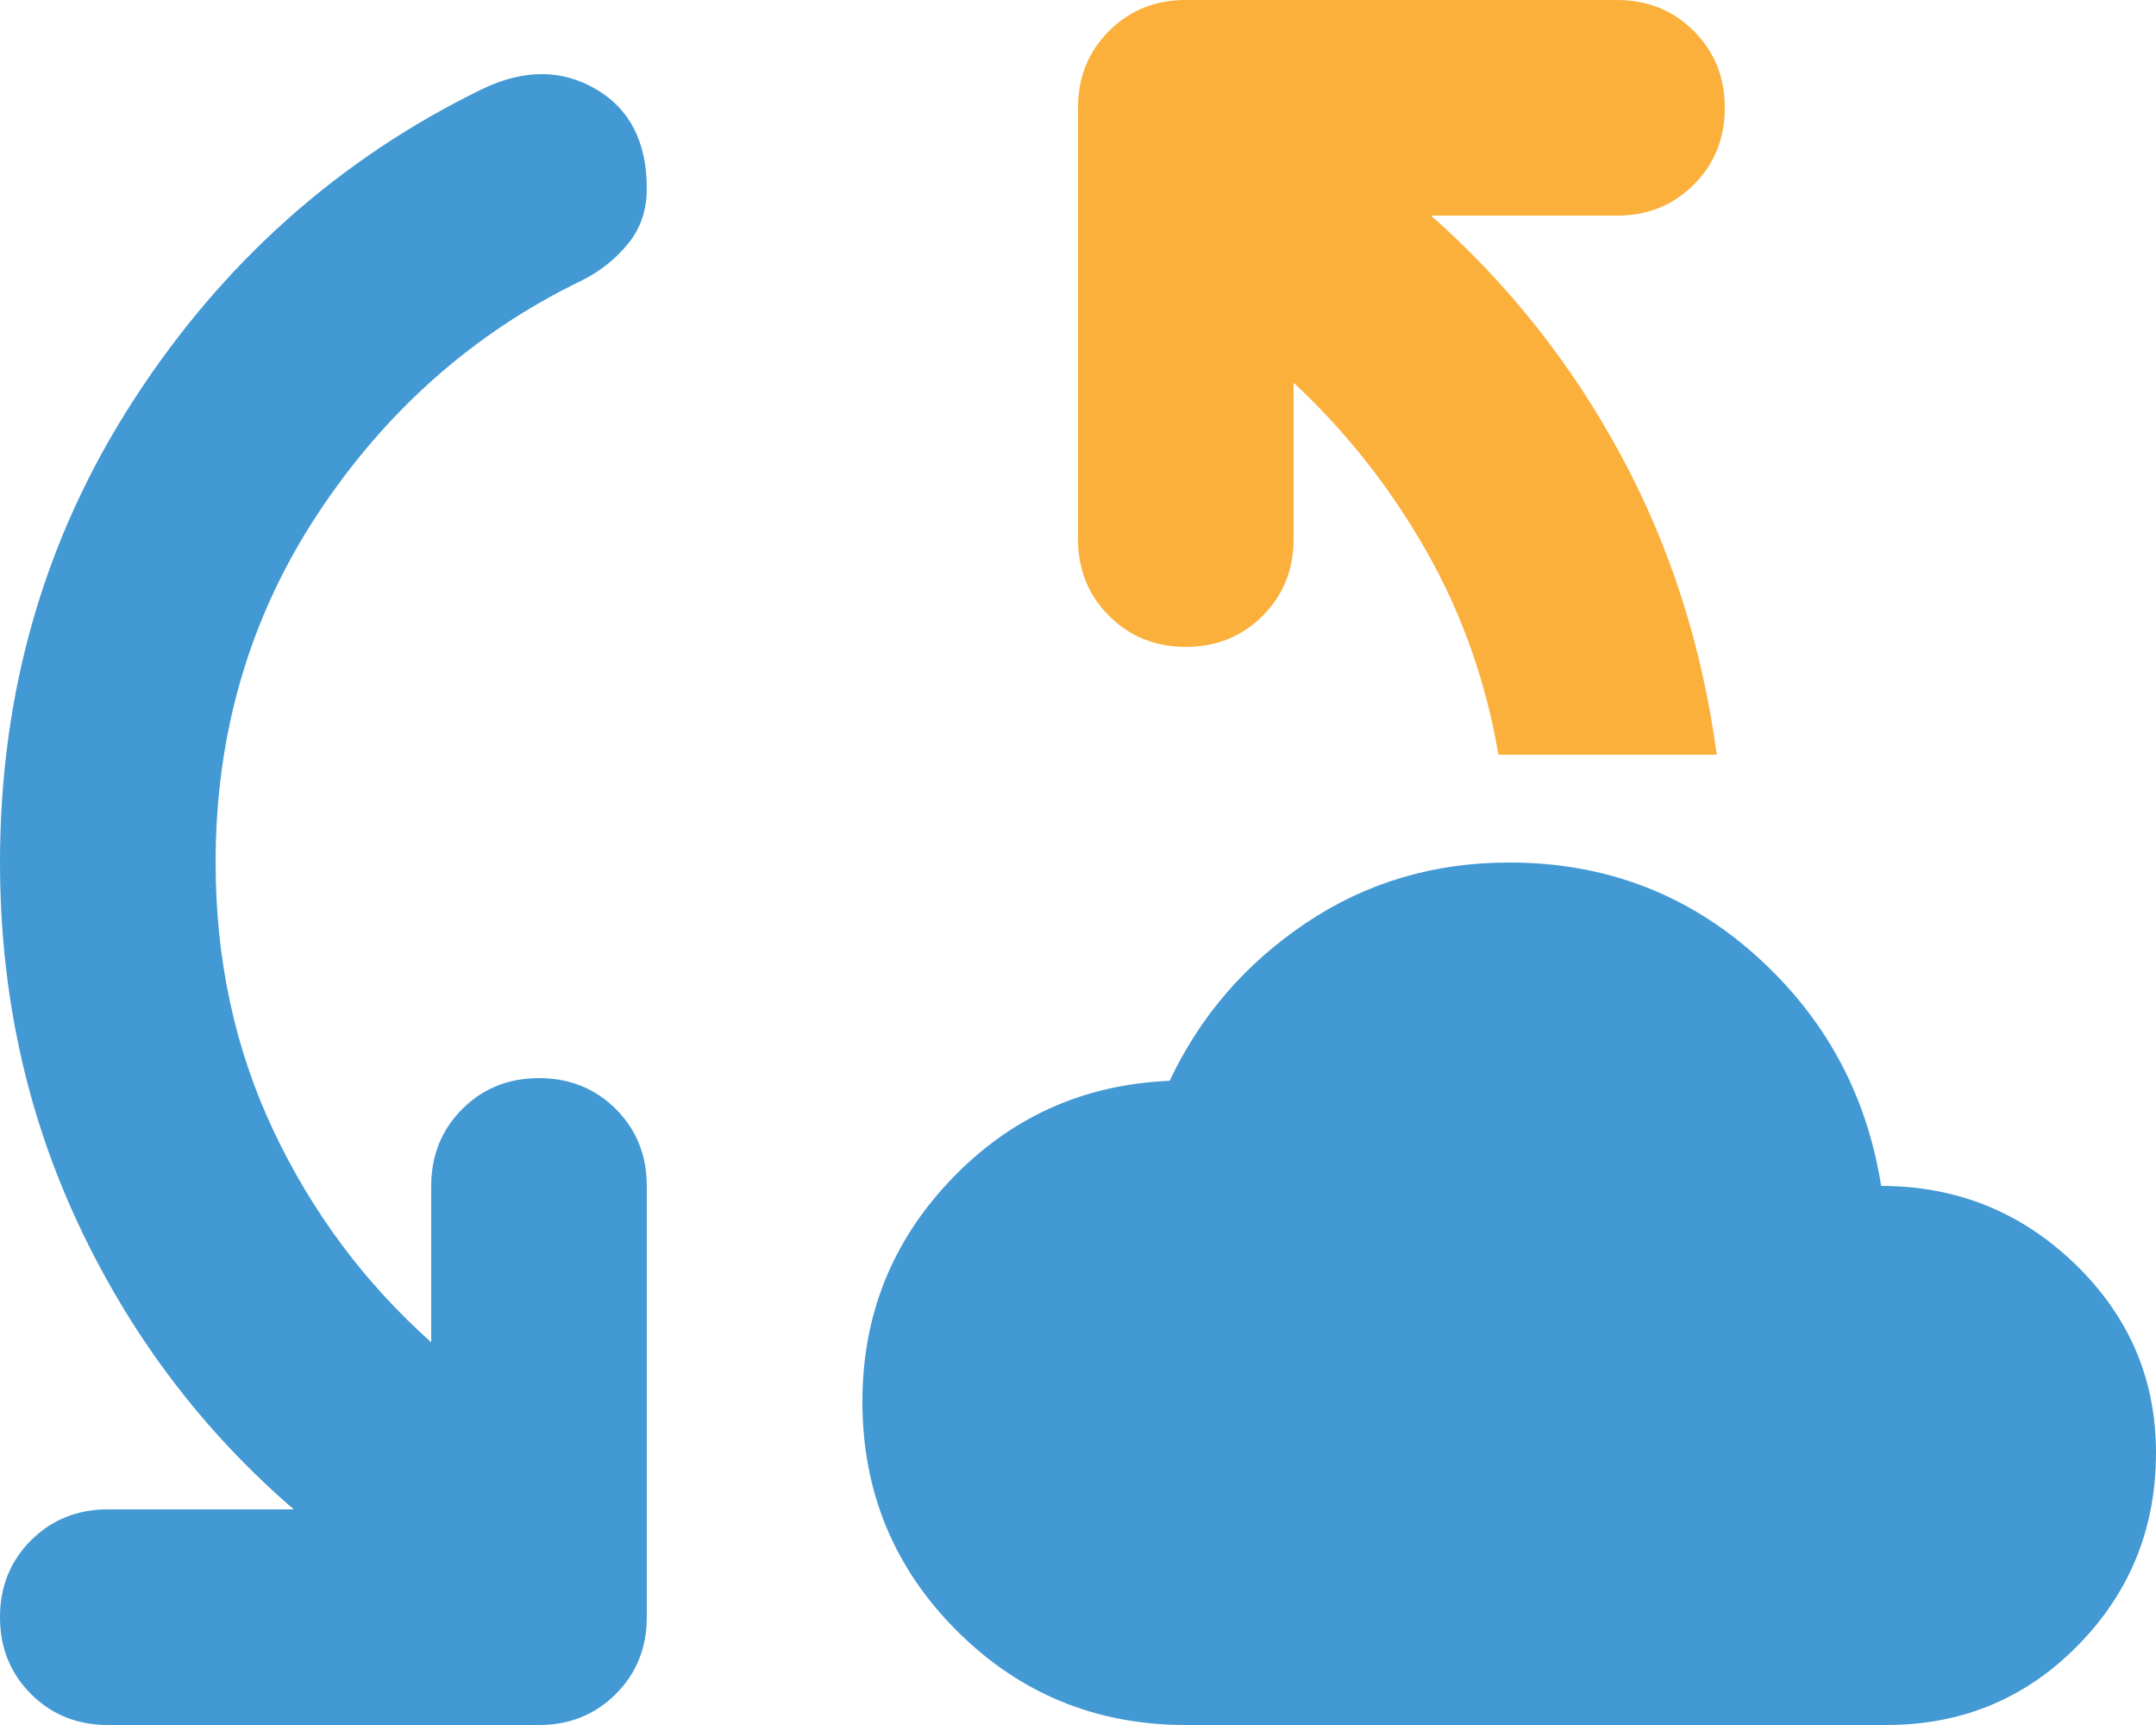
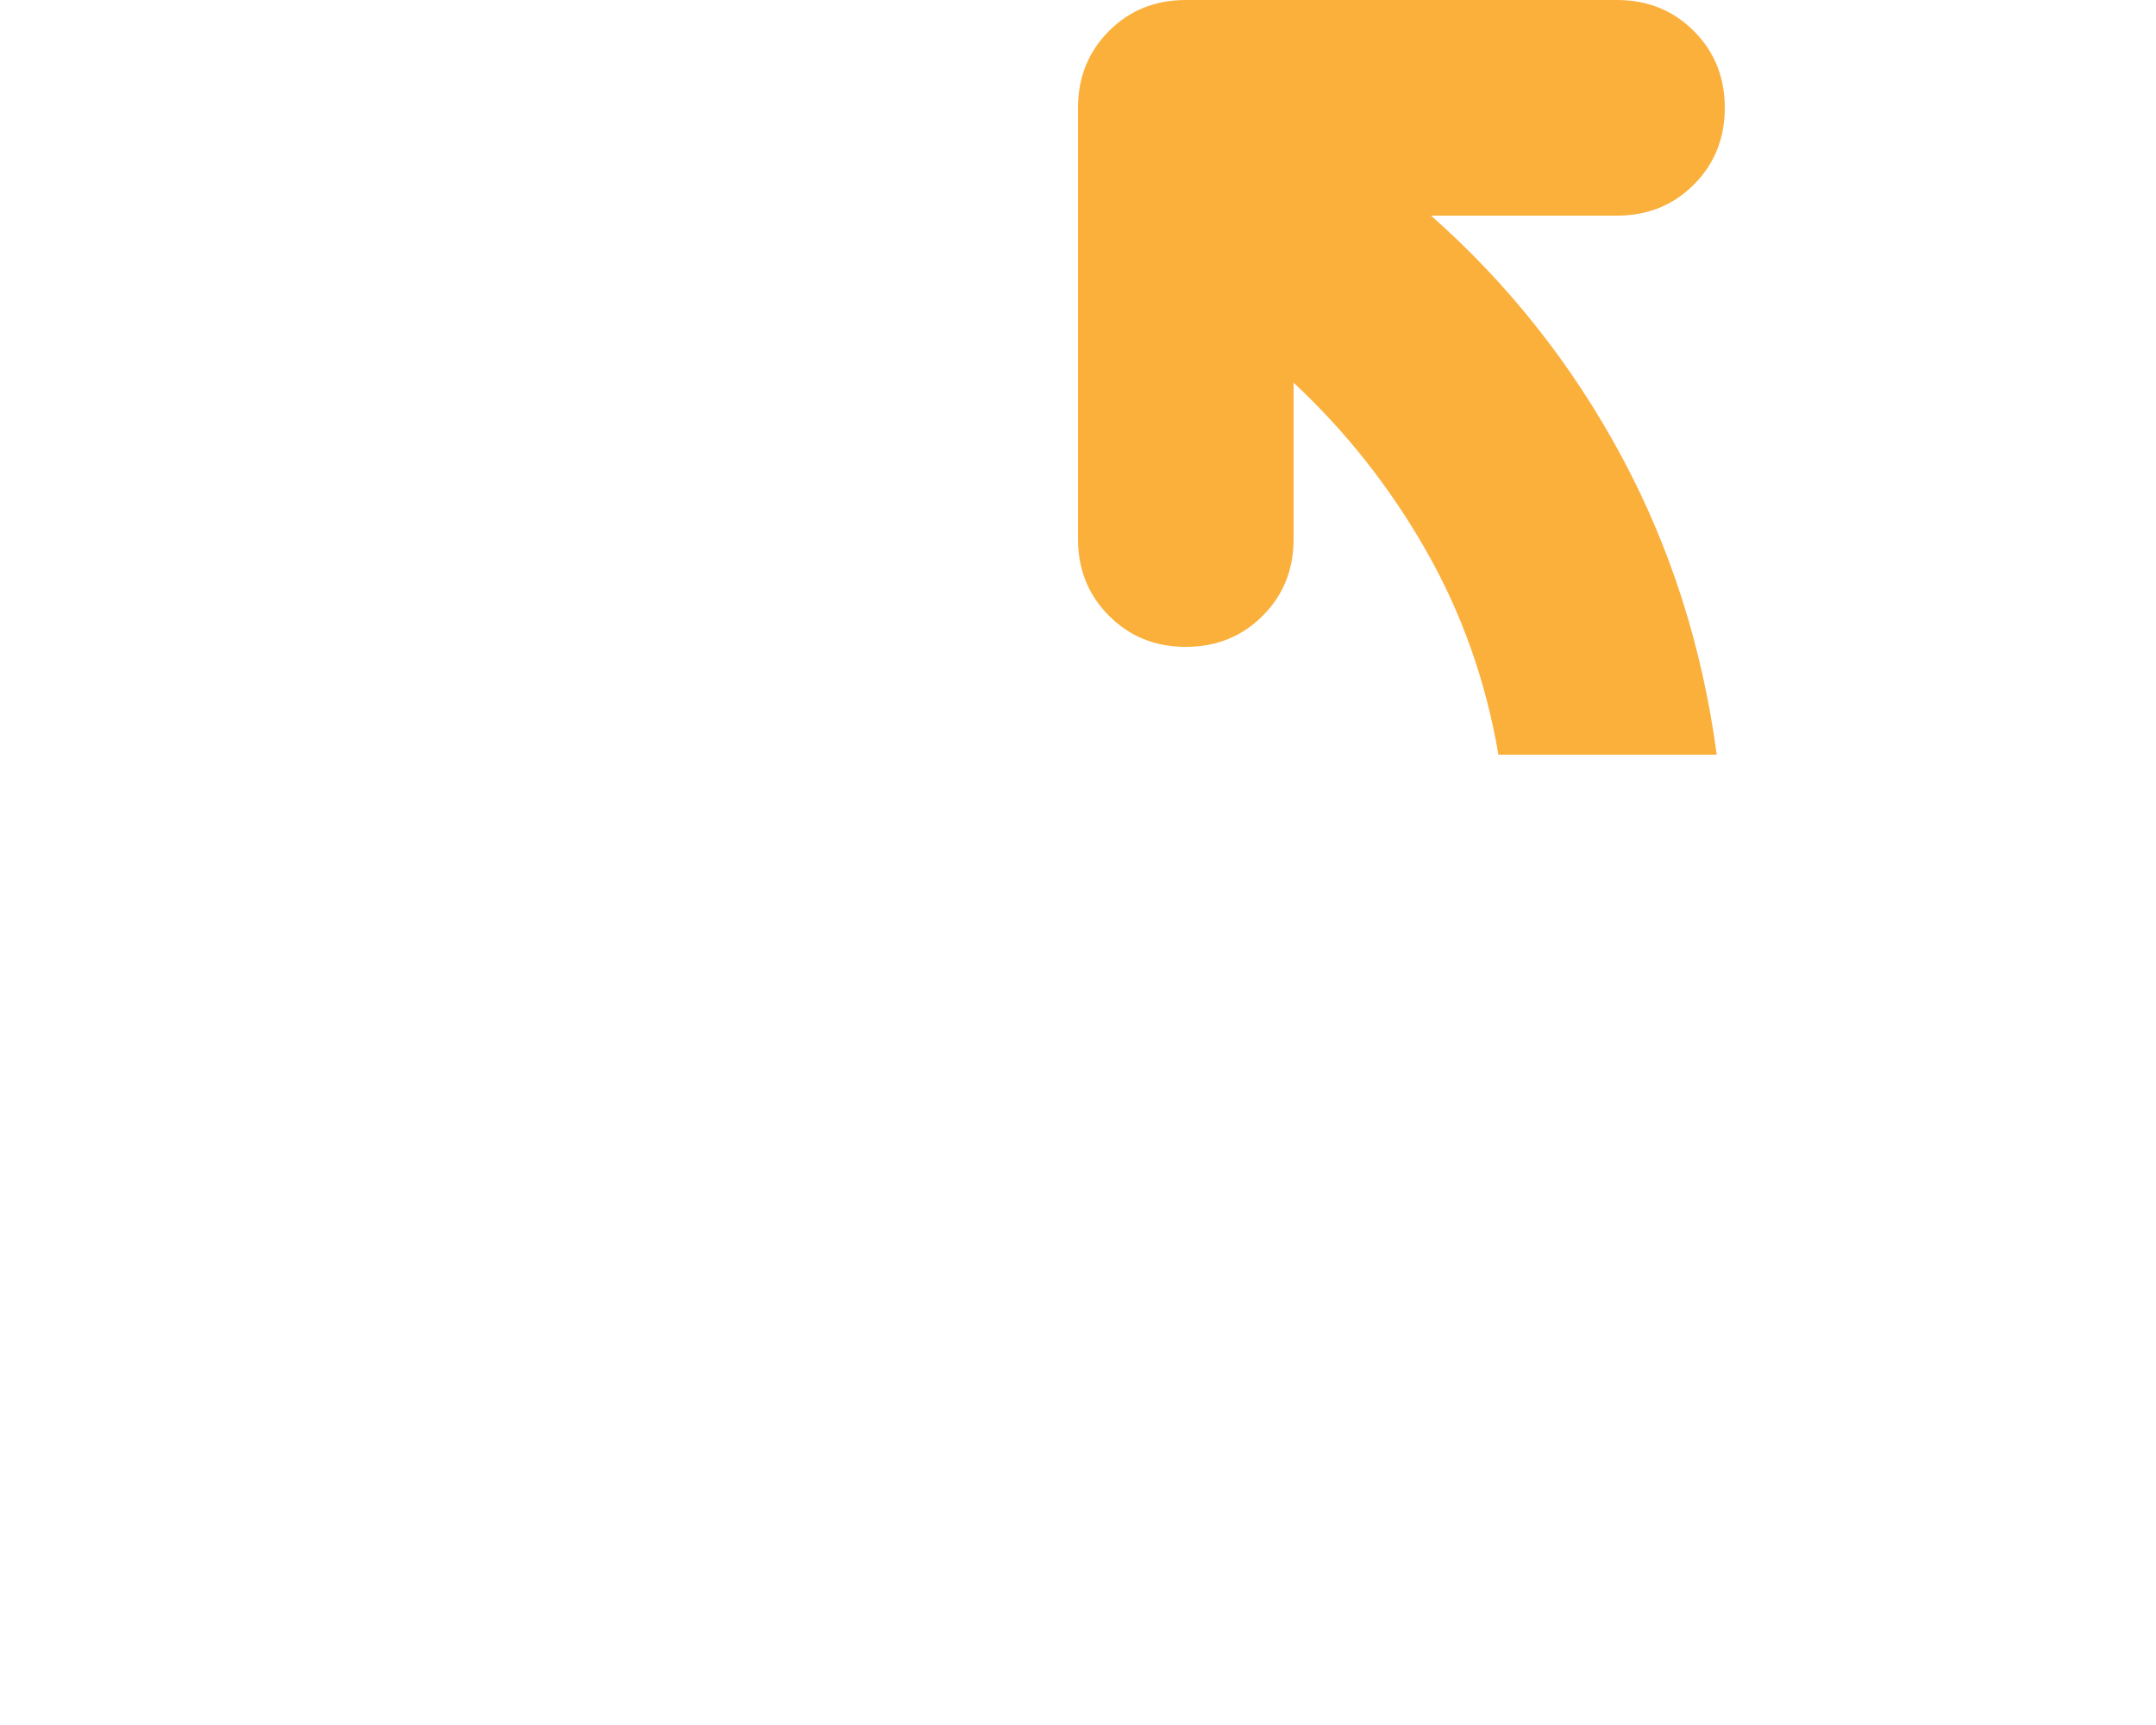
<svg xmlns="http://www.w3.org/2000/svg" width="75" height="60" viewBox="0 0 75 60" fill="none">
-   <path d="M41.25 60C38.125 60 35.469 58.906 33.281 56.719C31.094 54.531 30 51.875 30 48.75C30 45.75 31.031 43.172 33.094 41.017C35.156 38.86 37.688 37.719 40.688 37.594C41.75 35.344 43.329 33.515 45.424 32.108C47.516 30.703 49.875 30 52.5 30C55.812 30 58.672 31.079 61.08 33.236C63.485 35.391 64.938 38.062 65.438 41.25C68.062 41.25 70.312 42.156 72.188 43.969C74.062 45.781 75 47.969 75 50.531C75 53.156 74.094 55.39 72.281 57.233C70.469 59.078 68.25 60 65.625 60H41.25ZM3.75 60C2.688 60 1.796 59.64 1.076 58.92C0.359 58.203 0 57.312 0 56.25C0 55.188 0.359 54.297 1.076 53.58C1.796 52.86 2.688 52.5 3.75 52.5H10.219C7.031 49.75 4.531 46.438 2.719 42.562C0.906 38.688 0 34.5 0 30C0 24.062 1.548 18.704 4.643 13.924C7.735 9.141 11.781 5.531 16.781 3.094C18.219 2.406 19.531 2.406 20.719 3.094C21.906 3.781 22.5 4.938 22.5 6.562C22.5 7.312 22.281 7.952 21.844 8.482C21.406 9.015 20.875 9.438 20.25 9.75C16.5 11.562 13.438 14.265 11.062 17.858C8.688 21.453 7.5 25.5 7.5 30C7.5 33.375 8.171 36.485 9.514 39.33C10.859 42.172 12.688 44.625 15 46.688V41.25C15 40.188 15.36 39.296 16.08 38.576C16.797 37.859 17.688 37.5 18.75 37.5C19.812 37.5 20.704 37.859 21.424 38.576C22.141 39.296 22.5 40.188 22.5 41.25V56.25C22.5 57.312 22.141 58.203 21.424 58.92C20.704 59.64 19.812 60 18.75 60H3.75Z" fill="#4399D4" />
  <path d="M49.594 19.125C50.844 21.312 51.688 23.688 52.125 26.25H59.719C59.219 22.5 58.11 19.031 56.392 15.844C54.672 12.656 52.469 9.875 49.781 7.5H56.25C57.312 7.5 58.203 7.141 58.92 6.424C59.64 5.704 60 4.812 60 3.75C60 2.688 59.64 1.796 58.92 1.076C58.203 0.359 57.312 0 56.25 0H41.25C40.188 0 39.297 0.359 38.58 1.076C37.86 1.796 37.5 2.688 37.5 3.75V18.75C37.5 19.812 37.86 20.703 38.58 21.42C39.297 22.14 40.188 22.5 41.25 22.5C42.312 22.5 43.204 22.14 43.924 21.42C44.641 20.703 45 19.812 45 18.75V13.312C46.812 15 48.344 16.938 49.594 19.125Z" fill="#FBB03C" />
</svg>